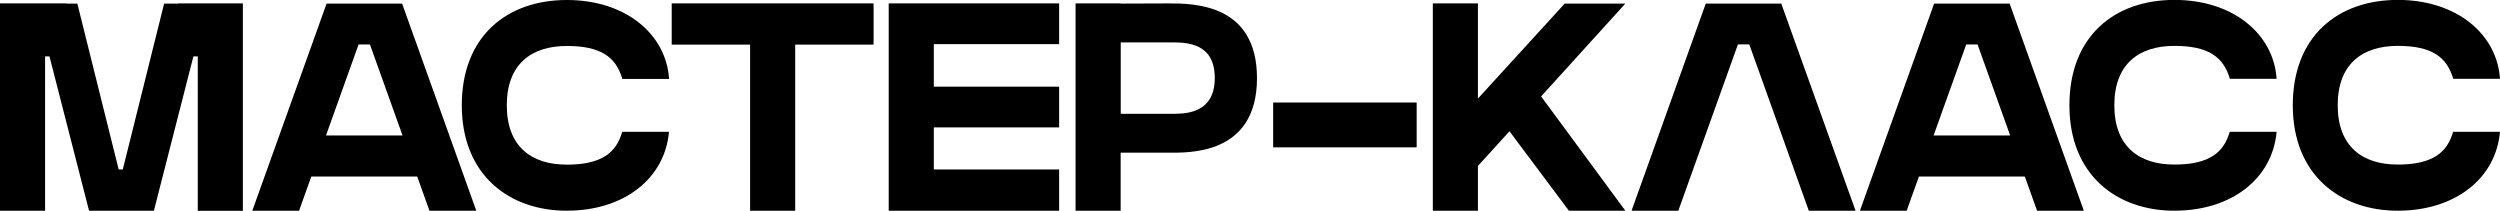
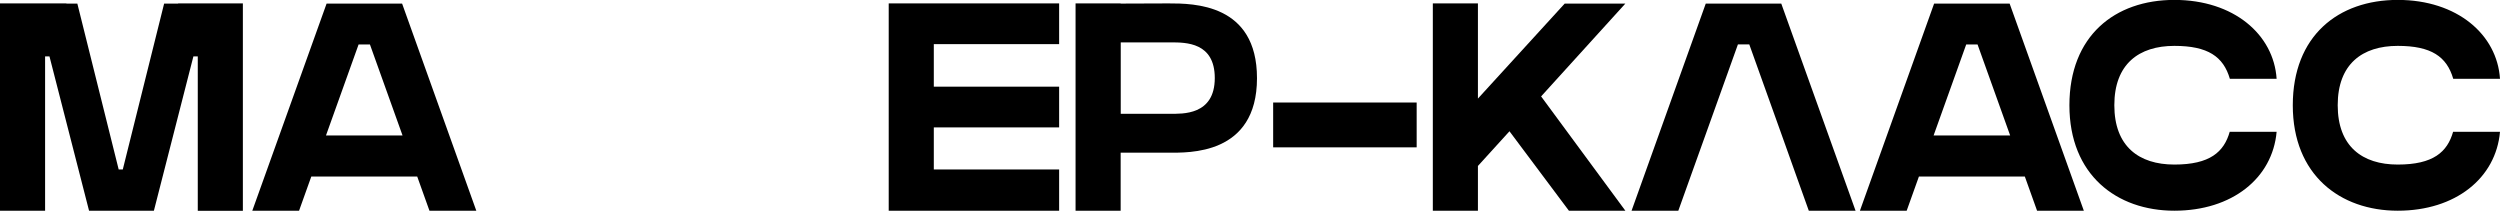
<svg xmlns="http://www.w3.org/2000/svg" id="Layer_1" viewBox="0 0 286.06 24.11">
  <path d="M27.79.39v23.73h-5.16V6.45h-.5l-4.52,17.66h-7.42L5.66,6.45h-.5v17.66H0V.39h7.6v.02h1.25l4.73,18.98h.47L18.78.41h1.6v-.02h7.41Z" />
  <path d="M54.49,24.11h-5.35l-1.4-3.91h-12.12l-1.4,3.91h-5.35L37.37.41h8.64l8.49,23.7ZM46.06,15.5l-3.73-10.41h-1.3l-3.73,10.41h8.75Z" />
-   <path d="M71.19,15.08h5.36c-.47,5.3-5.08,9.03-11.7,9.03s-12.01-4.11-12.01-12.06S58.05,0,64.86,0s11.37,3.97,11.7,9.03h-5.35c-.74-2.55-2.52-3.77-6.35-3.77-4.06,0-6.87,2.08-6.87,6.79s2.81,6.79,6.87,6.79,5.68-1.43,6.34-3.77h0Z" />
-   <path d="M76.87.39h23.09v4.71h-8.97v19.02h-5.16V5.1h-8.97V.39Z" />
  <path d="M121.19.39v4.66h-14.34v4.87h14.34v4.66h-14.34v4.81h14.34v4.72h-14.34s-5.16,0-5.16,0V.39h19.5Z" />
  <path d="M143.83,8.94c0,8.85-7.88,8.53-10.14,8.53h-5.46v6.64h-5.16V.39h5.16v.02c1.26,0,4.07-.02,5.48-.02,2.85,0,10.12.02,10.12,8.55ZM139,8.93c0-4.09-3.31-4.08-5.03-4.08h-5.73v8.17h5.65c1.37,0,5.11.2,5.11-4.09Z" />
  <path d="M145.68,16.86v-5.13h16.42v5.13h-16.42Z" />
  <path d="M176.34,11.03l9.64,13.08h-6.46l-6.8-9.09-3.61,3.97v5.12h-5.16V.39h5.16v10.89L179.04.41h6.94l-9.64,10.62Z" />
  <path d="M203.82.41h-8.64l-8.49,23.7h5.35l1.4-3.91,1.69-4.71,3.73-10.41h1.3l3.73,10.41,1.68,4.71,1.4,3.91h5.35L203.82.41Z" />
  <path d="M238.44,24.11h-5.35l-1.4-3.91h-12.12l-1.4,3.91h-5.35L221.31.41h8.64l8.49,23.7ZM230.01,15.5l-3.73-10.41h-1.3l-3.73,10.41h8.75Z" />
  <path d="M255.14,15.08h5.36c-.47,5.3-5.08,9.03-11.7,9.03s-12.01-4.11-12.01-12.06,5.2-12.06,12.01-12.06,11.37,3.97,11.7,9.03h-5.35c-.74-2.55-2.52-3.77-6.35-3.77-4.06,0-6.87,2.08-6.87,6.79s2.81,6.79,6.87,6.79,5.68-1.43,6.34-3.77h0Z" />
  <path d="M280.7,15.08h5.36c-.47,5.3-5.08,9.03-11.7,9.03s-12.01-4.11-12.01-12.06,5.2-12.06,12.01-12.06,11.37,3.97,11.7,9.03h-5.35c-.74-2.55-2.52-3.77-6.35-3.77-4.06,0-6.87,2.08-6.87,6.79s2.81,6.79,6.87,6.79,5.68-1.43,6.34-3.77h0Z" />
</svg>